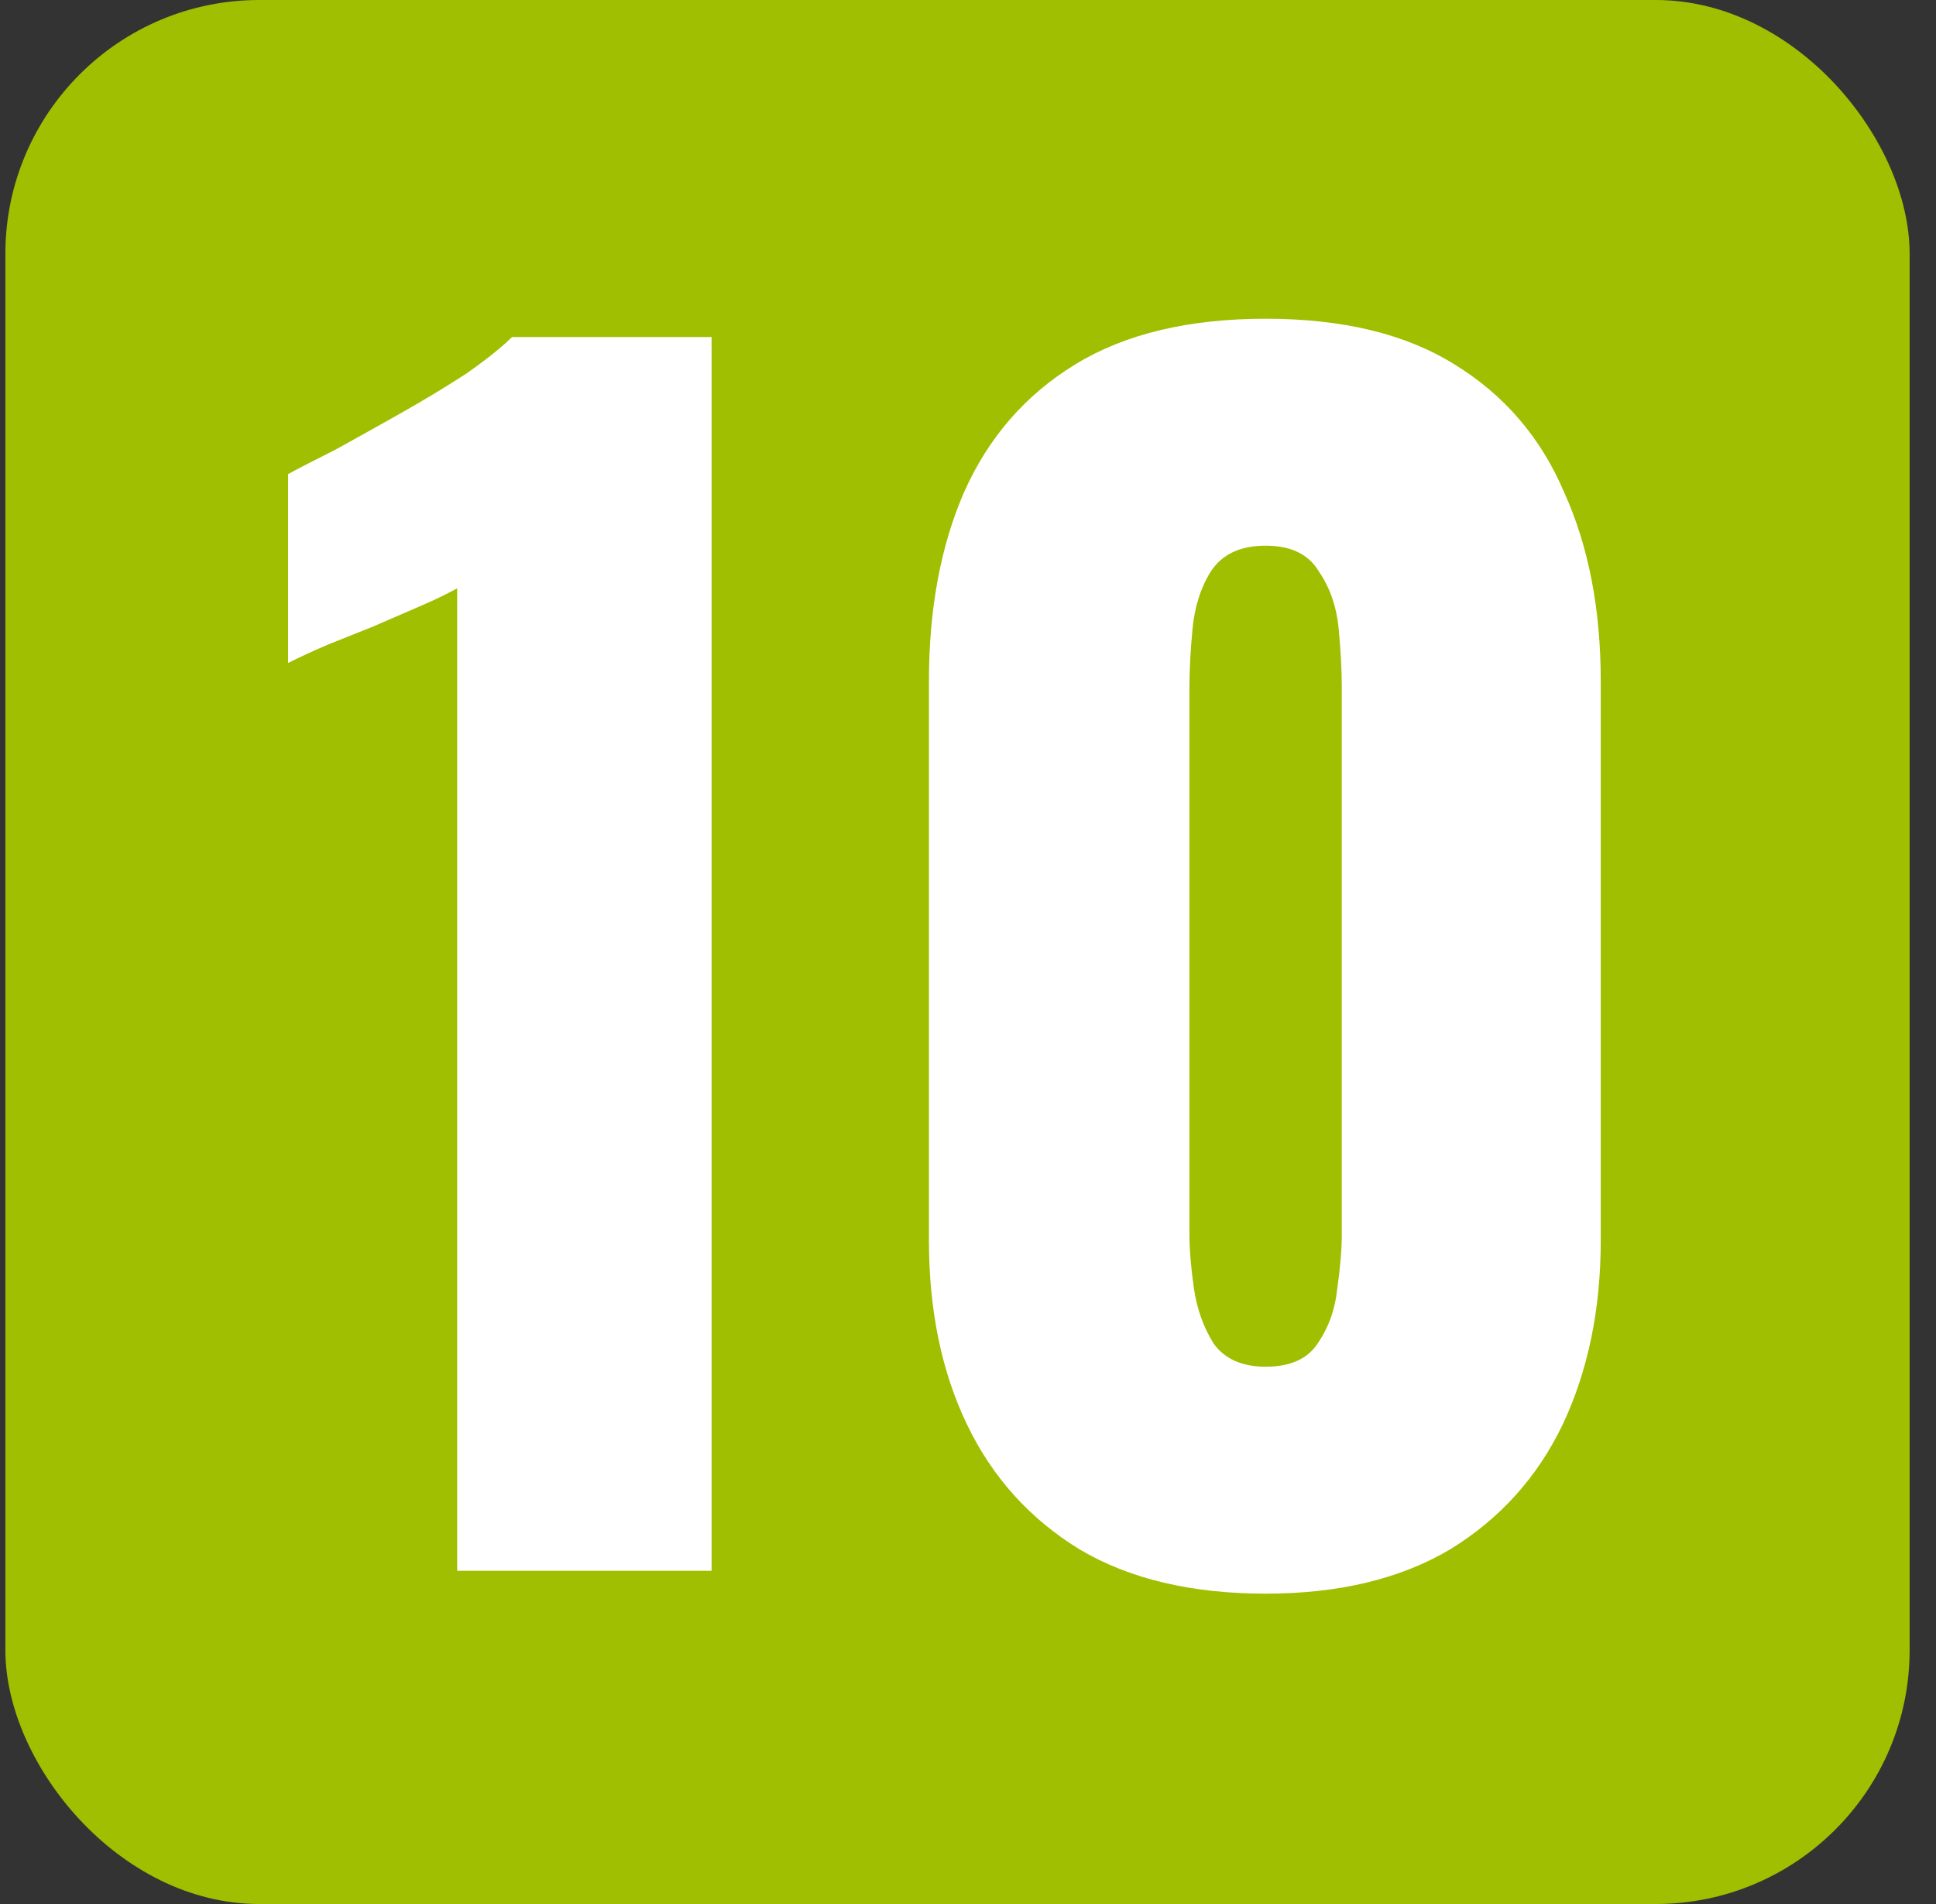
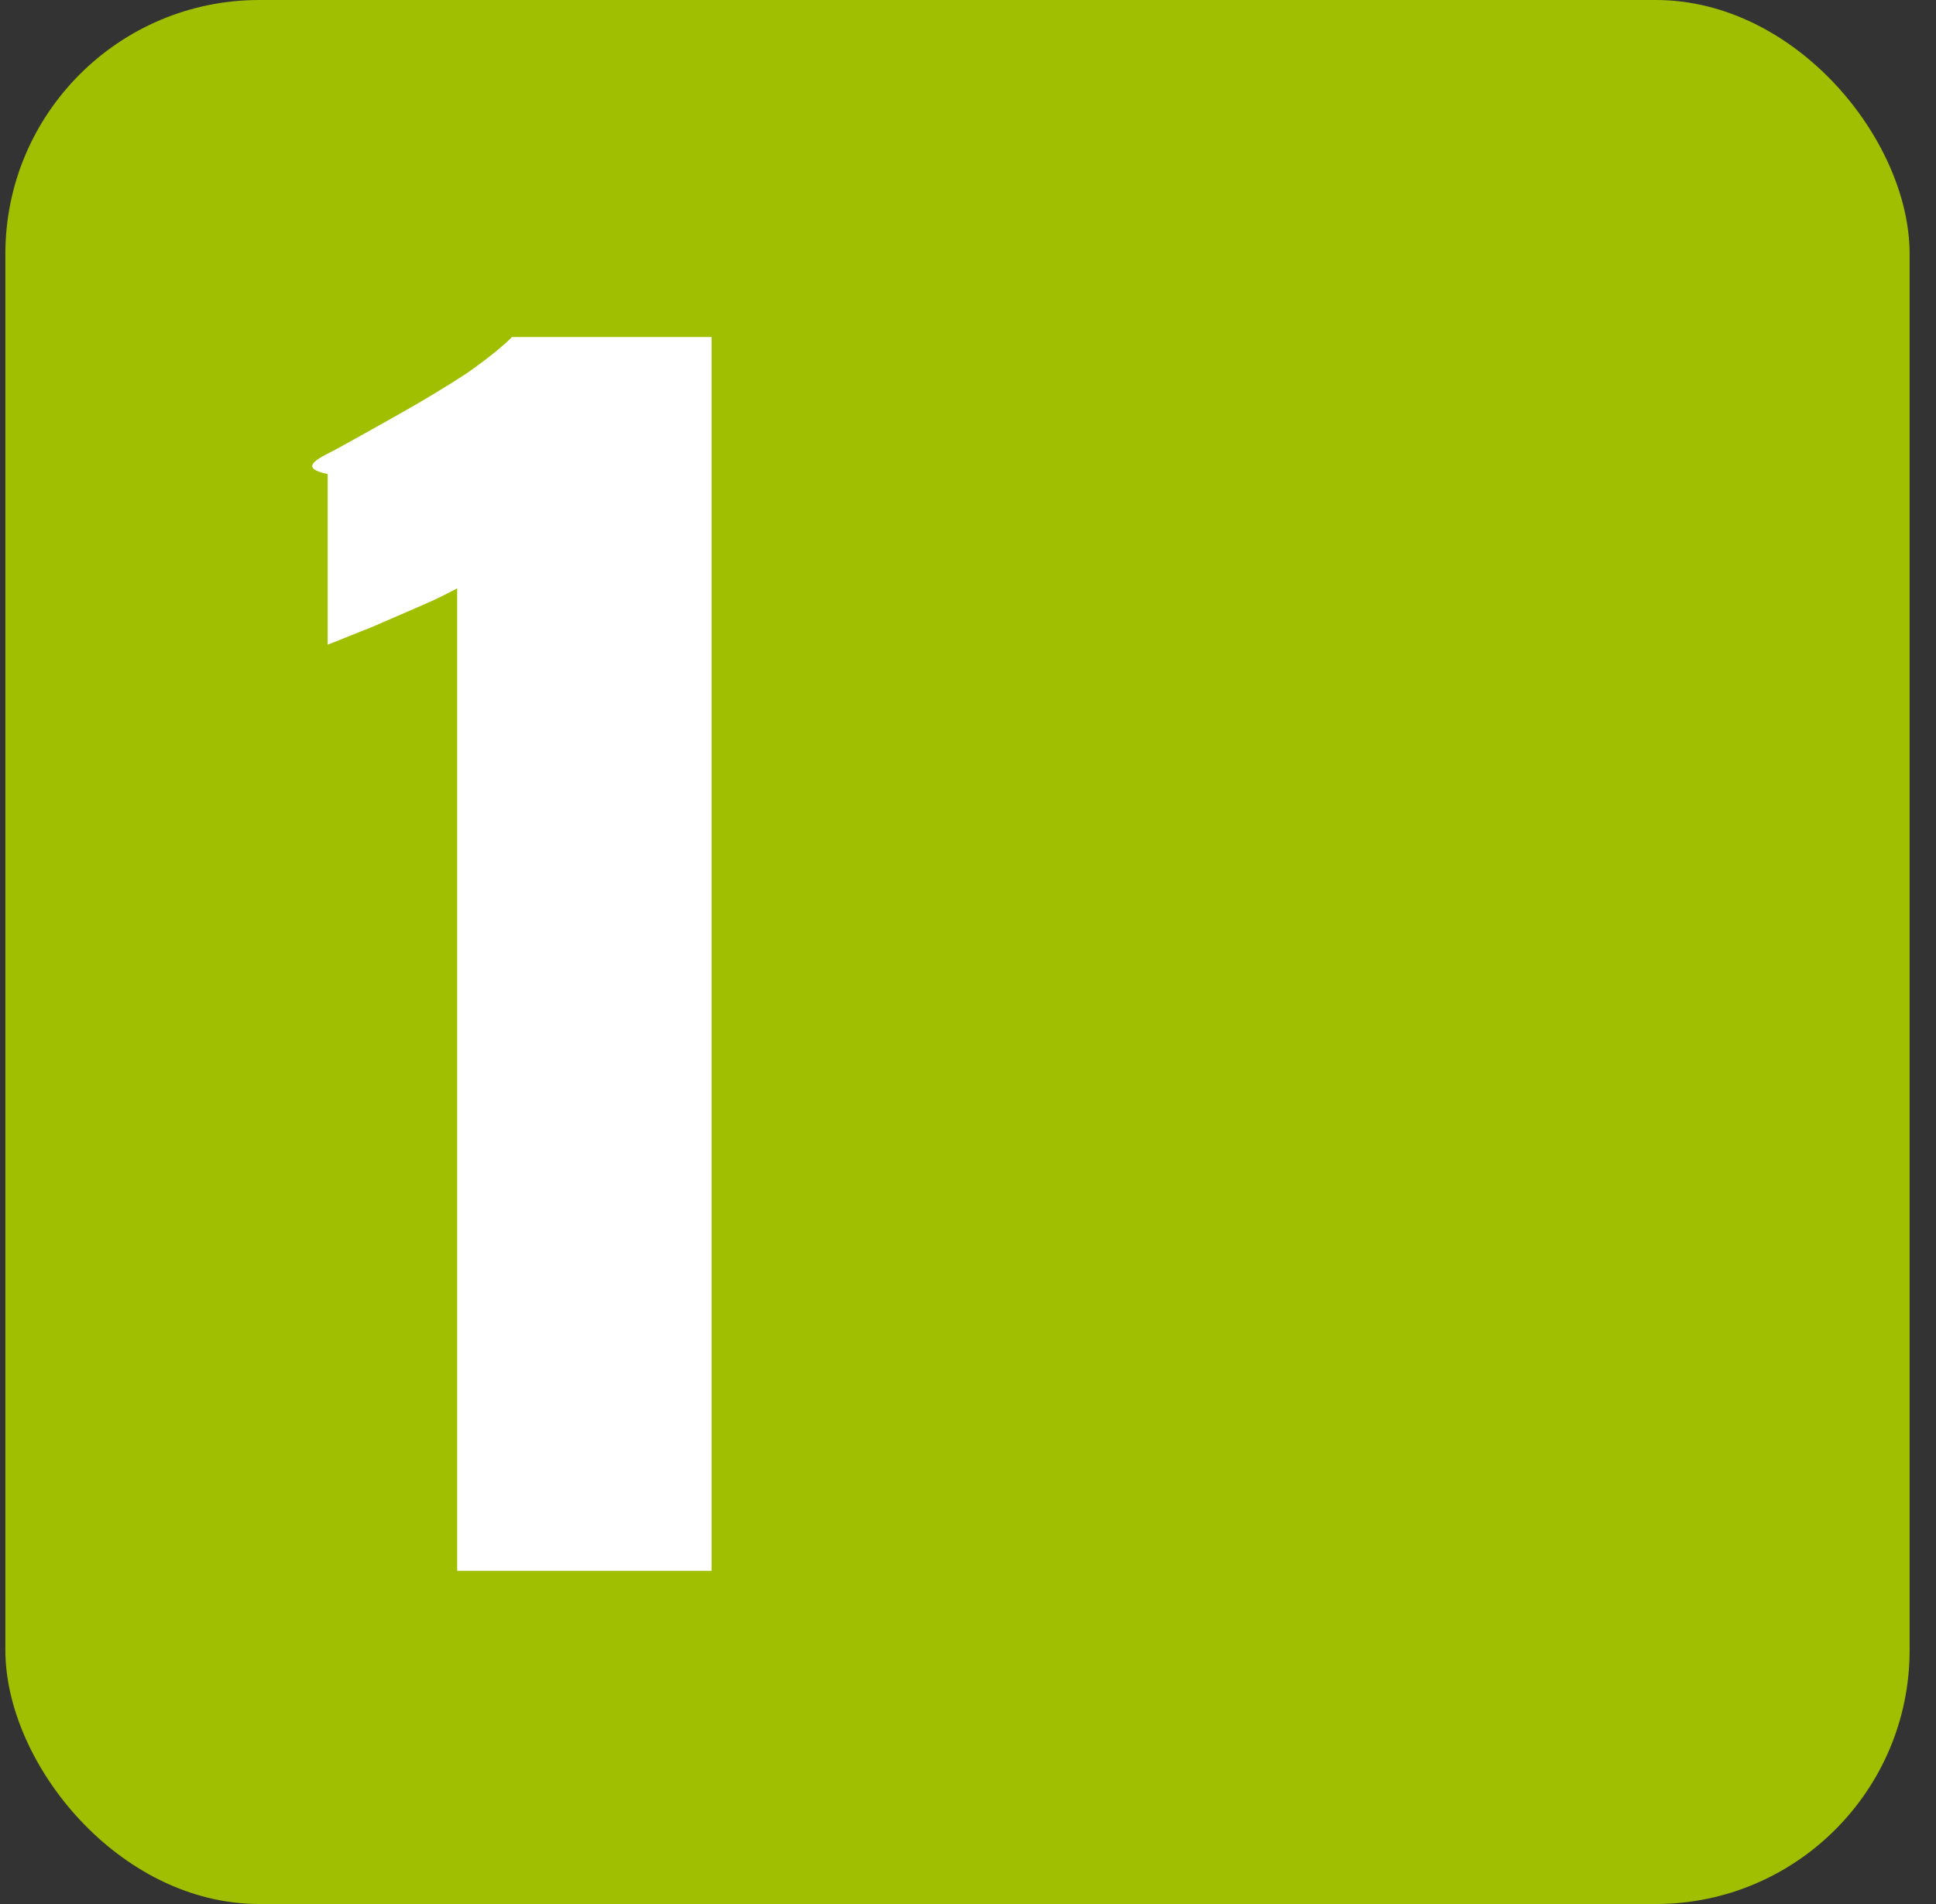
<svg xmlns="http://www.w3.org/2000/svg" width="61" height="60" viewBox="0 0 61 60" fill="none">
  <rect x="0" y="0" width="61" height="60" fill="#333333" stroke="none" />
  <rect x="0.169" width="60" height="60" rx="8" fill="#9FBF00" />
-   <path d="M14.405 49.5V18.54C14.053 18.732 13.653 18.924 13.205 19.116C12.757 19.308 12.277 19.516 11.765 19.74C11.285 19.932 10.805 20.124 10.325 20.316C9.877 20.508 9.461 20.7 9.077 20.892V14.94C9.429 14.748 9.925 14.492 10.565 14.172C11.205 13.82 11.893 13.436 12.629 13.02C13.365 12.604 14.053 12.188 14.693 11.772C15.333 11.324 15.813 10.94 16.133 10.62H22.421V49.5H14.405Z" fill="white" />
-   <path d="M39.877 50.22C37.541 50.22 35.589 49.756 34.021 48.828C32.453 47.868 31.269 46.556 30.469 44.892C29.669 43.228 29.269 41.292 29.269 39.084V21.468C29.269 19.196 29.637 17.212 30.373 15.516C31.141 13.788 32.309 12.444 33.877 11.484C35.445 10.524 37.445 10.044 39.877 10.044C42.309 10.044 44.293 10.524 45.829 11.484C47.397 12.444 48.549 13.788 49.285 15.516C50.053 17.212 50.437 19.196 50.437 21.468V39.084C50.437 41.26 50.037 43.196 49.237 44.892C48.437 46.556 47.253 47.868 45.685 48.828C44.117 49.756 42.181 50.22 39.877 50.22ZM39.877 43.068C40.645 43.068 41.189 42.828 41.509 42.348C41.861 41.836 42.069 41.26 42.133 40.62C42.229 39.948 42.277 39.372 42.277 38.892V21.66C42.277 21.116 42.245 20.508 42.181 19.836C42.117 19.132 41.909 18.524 41.557 18.012C41.237 17.468 40.677 17.196 39.877 17.196C39.077 17.196 38.501 17.468 38.149 18.012C37.829 18.524 37.637 19.132 37.573 19.836C37.509 20.508 37.477 21.116 37.477 21.66V38.892C37.477 39.372 37.525 39.948 37.621 40.62C37.717 41.26 37.925 41.836 38.245 42.348C38.597 42.828 39.141 43.068 39.877 43.068Z" fill="white" />
+   <path d="M14.405 49.5V18.54C14.053 18.732 13.653 18.924 13.205 19.116C12.757 19.308 12.277 19.516 11.765 19.74C11.285 19.932 10.805 20.124 10.325 20.316V14.94C9.429 14.748 9.925 14.492 10.565 14.172C11.205 13.82 11.893 13.436 12.629 13.02C13.365 12.604 14.053 12.188 14.693 11.772C15.333 11.324 15.813 10.94 16.133 10.62H22.421V49.5H14.405Z" fill="white" />
</svg>